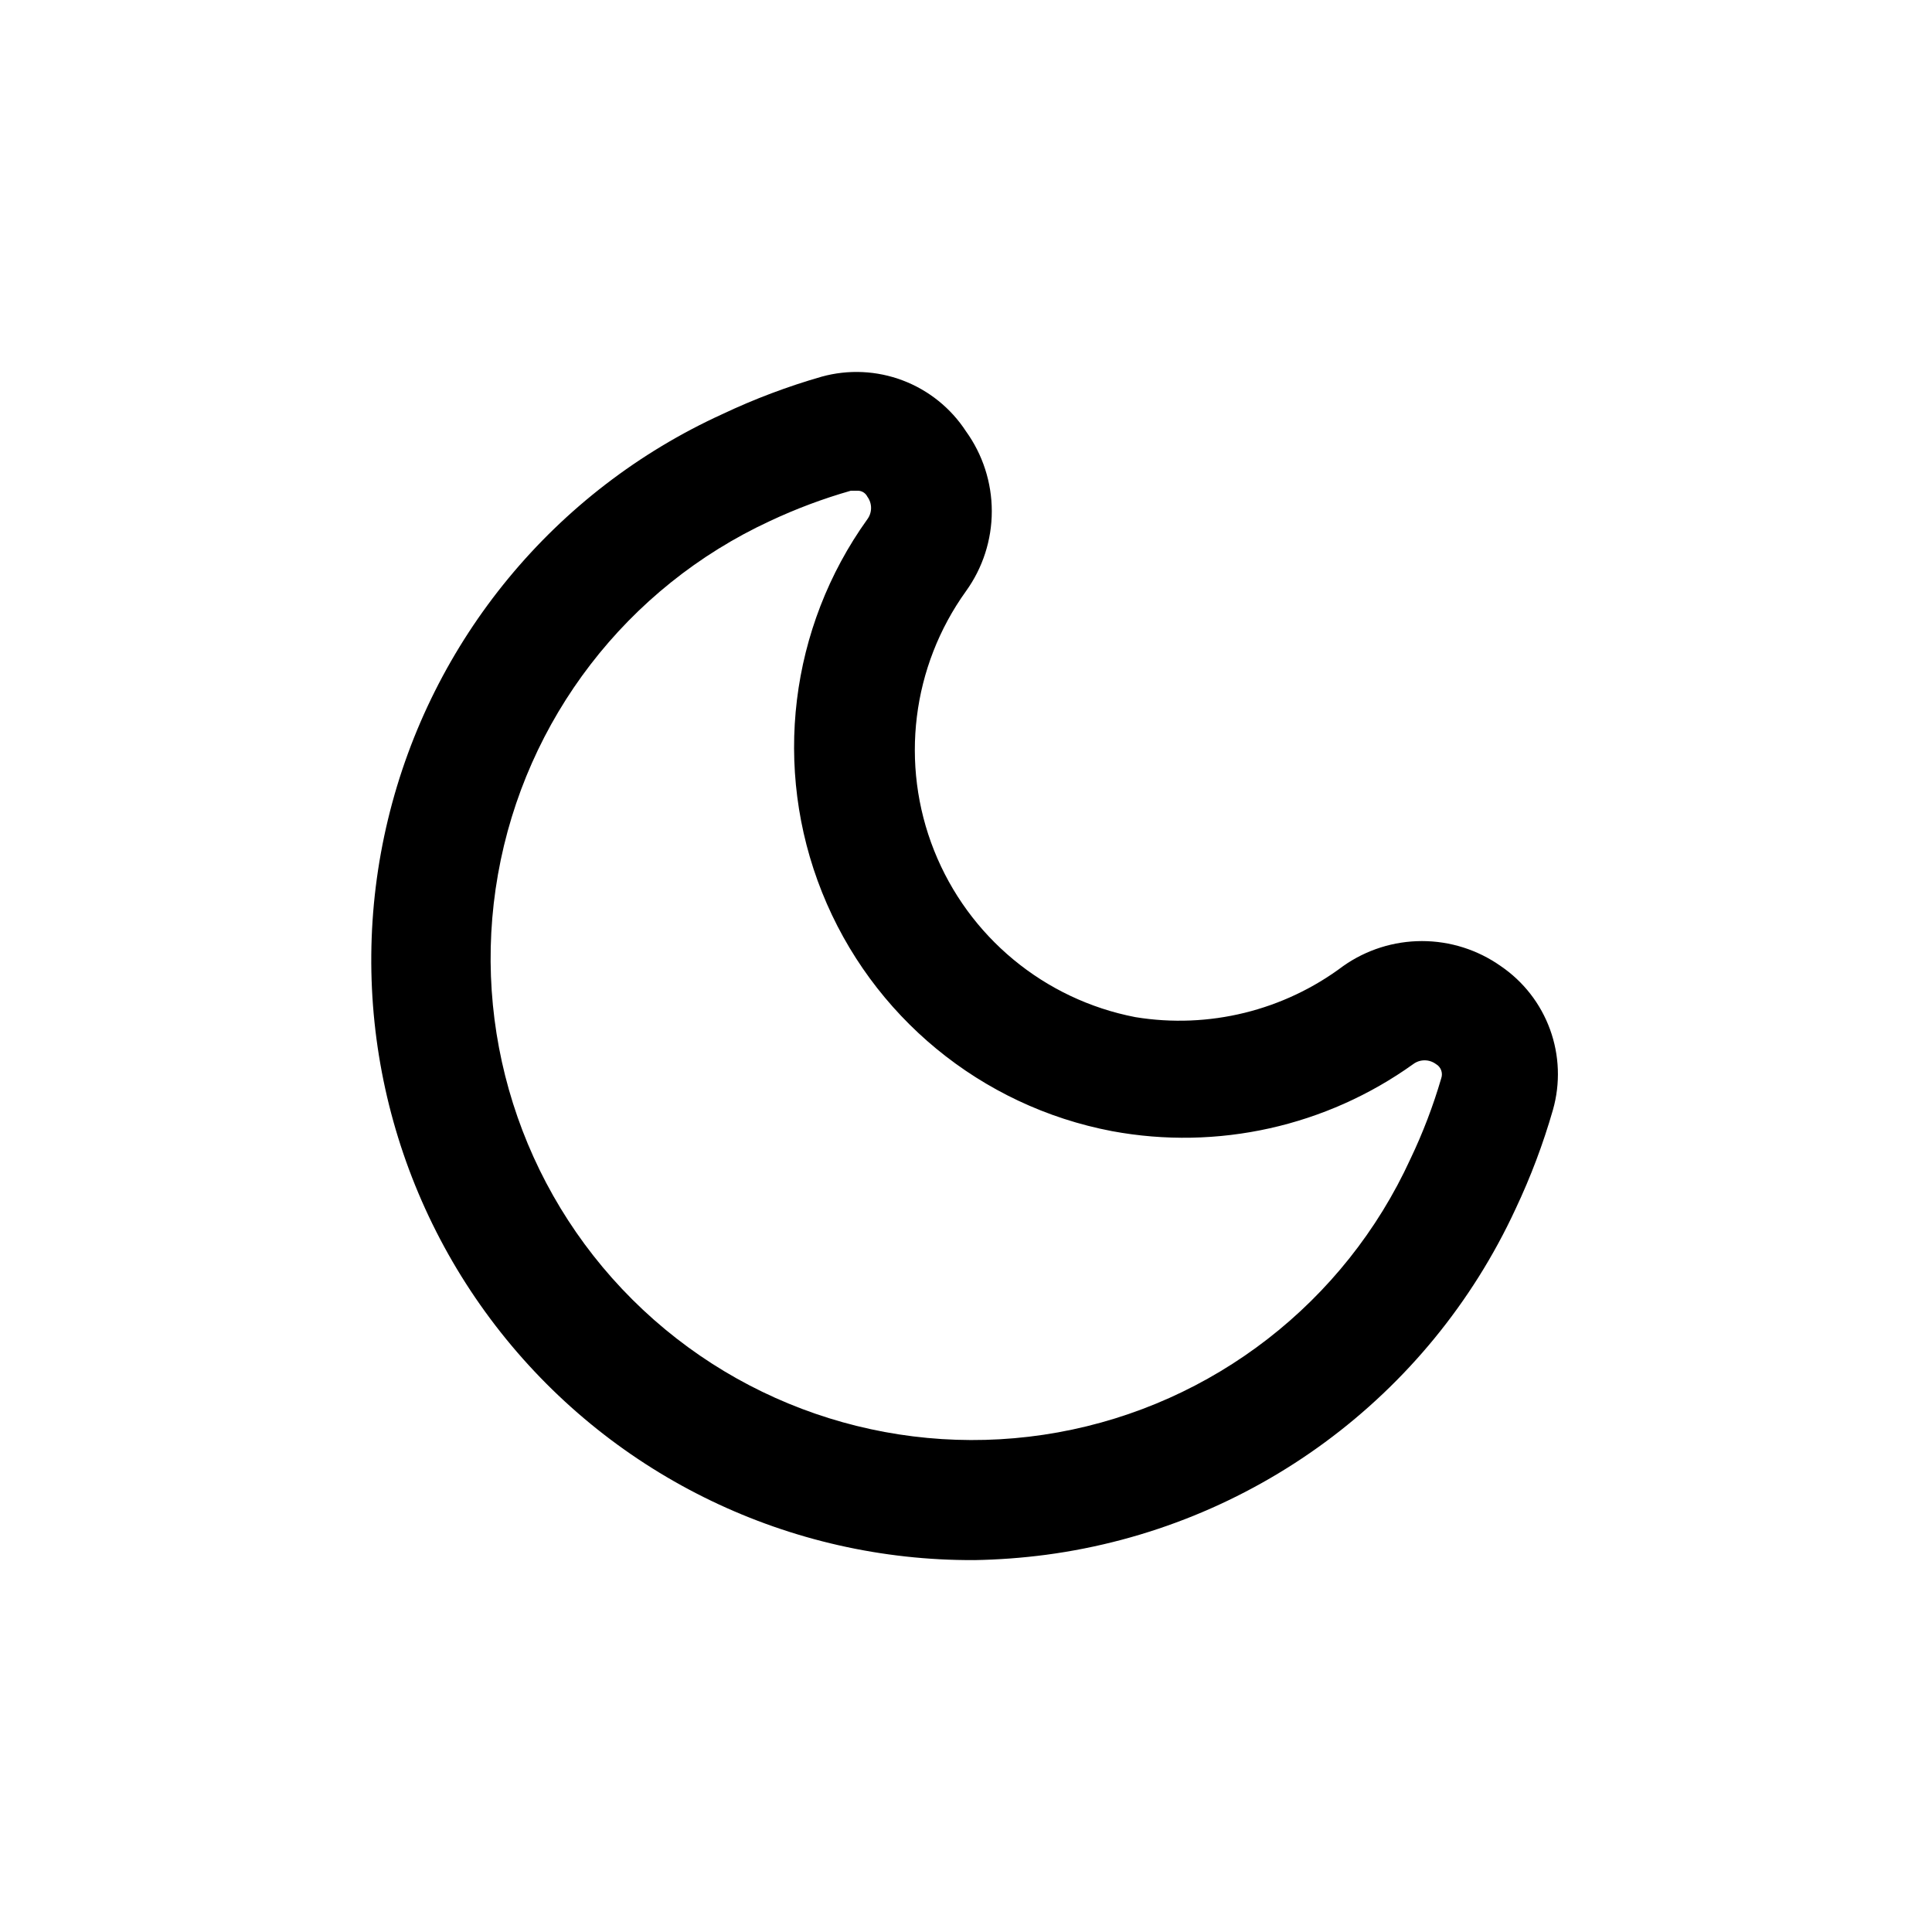
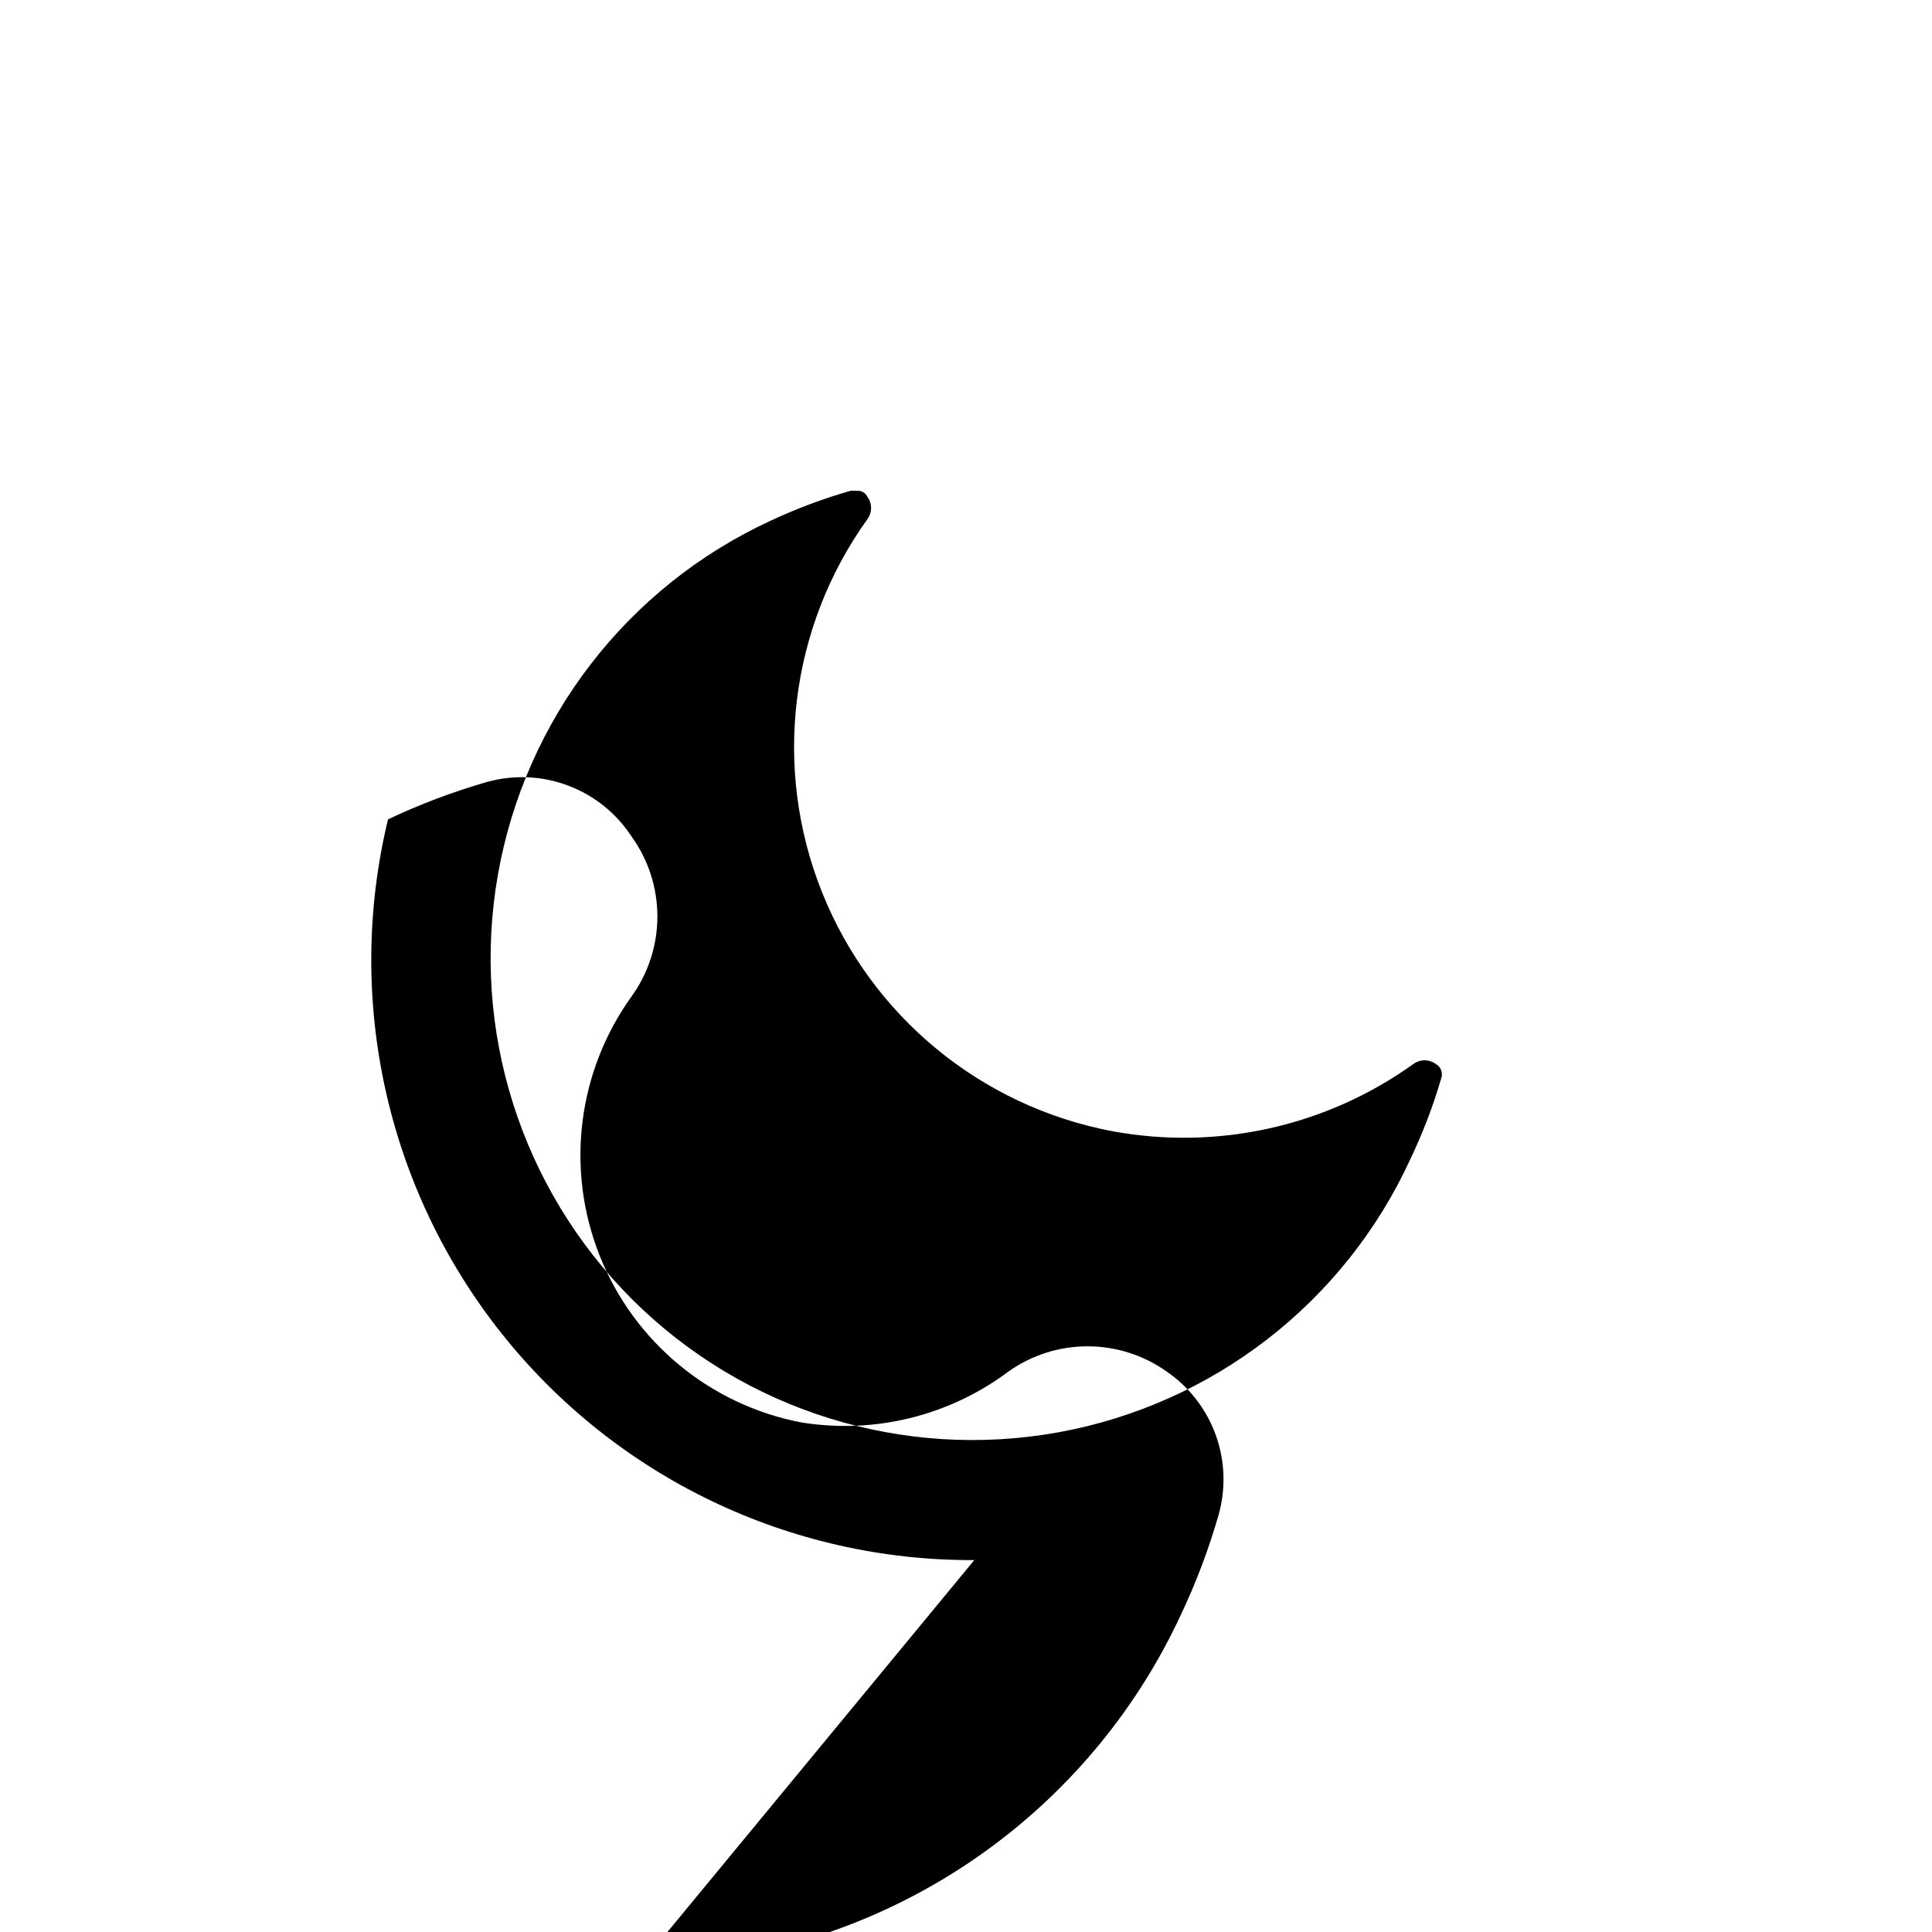
<svg xmlns="http://www.w3.org/2000/svg" fill="#000000" width="800px" height="800px" version="1.1" viewBox="144 144 512 512">
-   <path d="m402.2 557.44c-48.879 0.246-95.152-22-125.48-60.328-30.332-38.324-41.355-88.473-29.891-135.98s44.145-87.113 88.621-107.39c8.48-4.012 17.273-7.328 26.293-9.918 7.086-1.961 14.617-1.613 21.492 0.992 6.879 2.606 12.75 7.328 16.766 13.492 4.445 6.168 6.836 13.574 6.836 21.176 0 7.602-2.391 15.012-6.836 21.176-14.355 19.969-17.543 45.871-8.457 68.723 9.082 22.852 29.184 39.5 53.324 44.164 19.449 3.188 39.352-1.703 55.105-13.539 6.106-4.305 13.391-6.613 20.863-6.613 7.469 0 14.754 2.309 20.859 6.613 6.019 4.09 10.598 9.973 13.082 16.809 2.488 6.84 2.758 14.289 0.773 21.289-2.59 9.02-5.906 17.812-9.918 26.293-23.059 49.809-69.977 84.375-124.38 91.633-6.32 0.832-12.68 1.305-19.051 1.414zm-31.488-283.39h-1.258l-0.004 0.004c-7.34 2.094-14.5 4.781-21.41 8.027-37.891 17.551-64.809 52.523-72.074 93.645s6.035 83.199 35.617 112.67c29.582 29.473 71.711 42.617 112.8 35.199 41.094-7.422 75.965-34.465 93.375-72.422 3.301-6.906 6.039-14.066 8.184-21.414 0.504-1.438-0.094-3.027-1.414-3.777-1.781-1.312-4.207-1.312-5.984 0-23.078 16.539-51.902 22.965-79.82 17.789-34.754-6.594-63.738-30.461-76.875-63.305-13.137-32.84-8.609-70.117 12.008-98.859 1.312-1.777 1.312-4.203 0-5.981-0.449-0.91-1.348-1.512-2.363-1.574z" />
+   <path d="m402.2 557.44c-48.879 0.246-95.152-22-125.48-60.328-30.332-38.324-41.355-88.473-29.891-135.98c8.48-4.012 17.273-7.328 26.293-9.918 7.086-1.961 14.617-1.613 21.492 0.992 6.879 2.606 12.75 7.328 16.766 13.492 4.445 6.168 6.836 13.574 6.836 21.176 0 7.602-2.391 15.012-6.836 21.176-14.355 19.969-17.543 45.871-8.457 68.723 9.082 22.852 29.184 39.5 53.324 44.164 19.449 3.188 39.352-1.703 55.105-13.539 6.106-4.305 13.391-6.613 20.863-6.613 7.469 0 14.754 2.309 20.859 6.613 6.019 4.09 10.598 9.973 13.082 16.809 2.488 6.84 2.758 14.289 0.773 21.289-2.59 9.02-5.906 17.812-9.918 26.293-23.059 49.809-69.977 84.375-124.38 91.633-6.32 0.832-12.68 1.305-19.051 1.414zm-31.488-283.39h-1.258l-0.004 0.004c-7.34 2.094-14.5 4.781-21.41 8.027-37.891 17.551-64.809 52.523-72.074 93.645s6.035 83.199 35.617 112.67c29.582 29.473 71.711 42.617 112.8 35.199 41.094-7.422 75.965-34.465 93.375-72.422 3.301-6.906 6.039-14.066 8.184-21.414 0.504-1.438-0.094-3.027-1.414-3.777-1.781-1.312-4.207-1.312-5.984 0-23.078 16.539-51.902 22.965-79.82 17.789-34.754-6.594-63.738-30.461-76.875-63.305-13.137-32.84-8.609-70.117 12.008-98.859 1.312-1.777 1.312-4.203 0-5.981-0.449-0.91-1.348-1.512-2.363-1.574z" />
</svg>